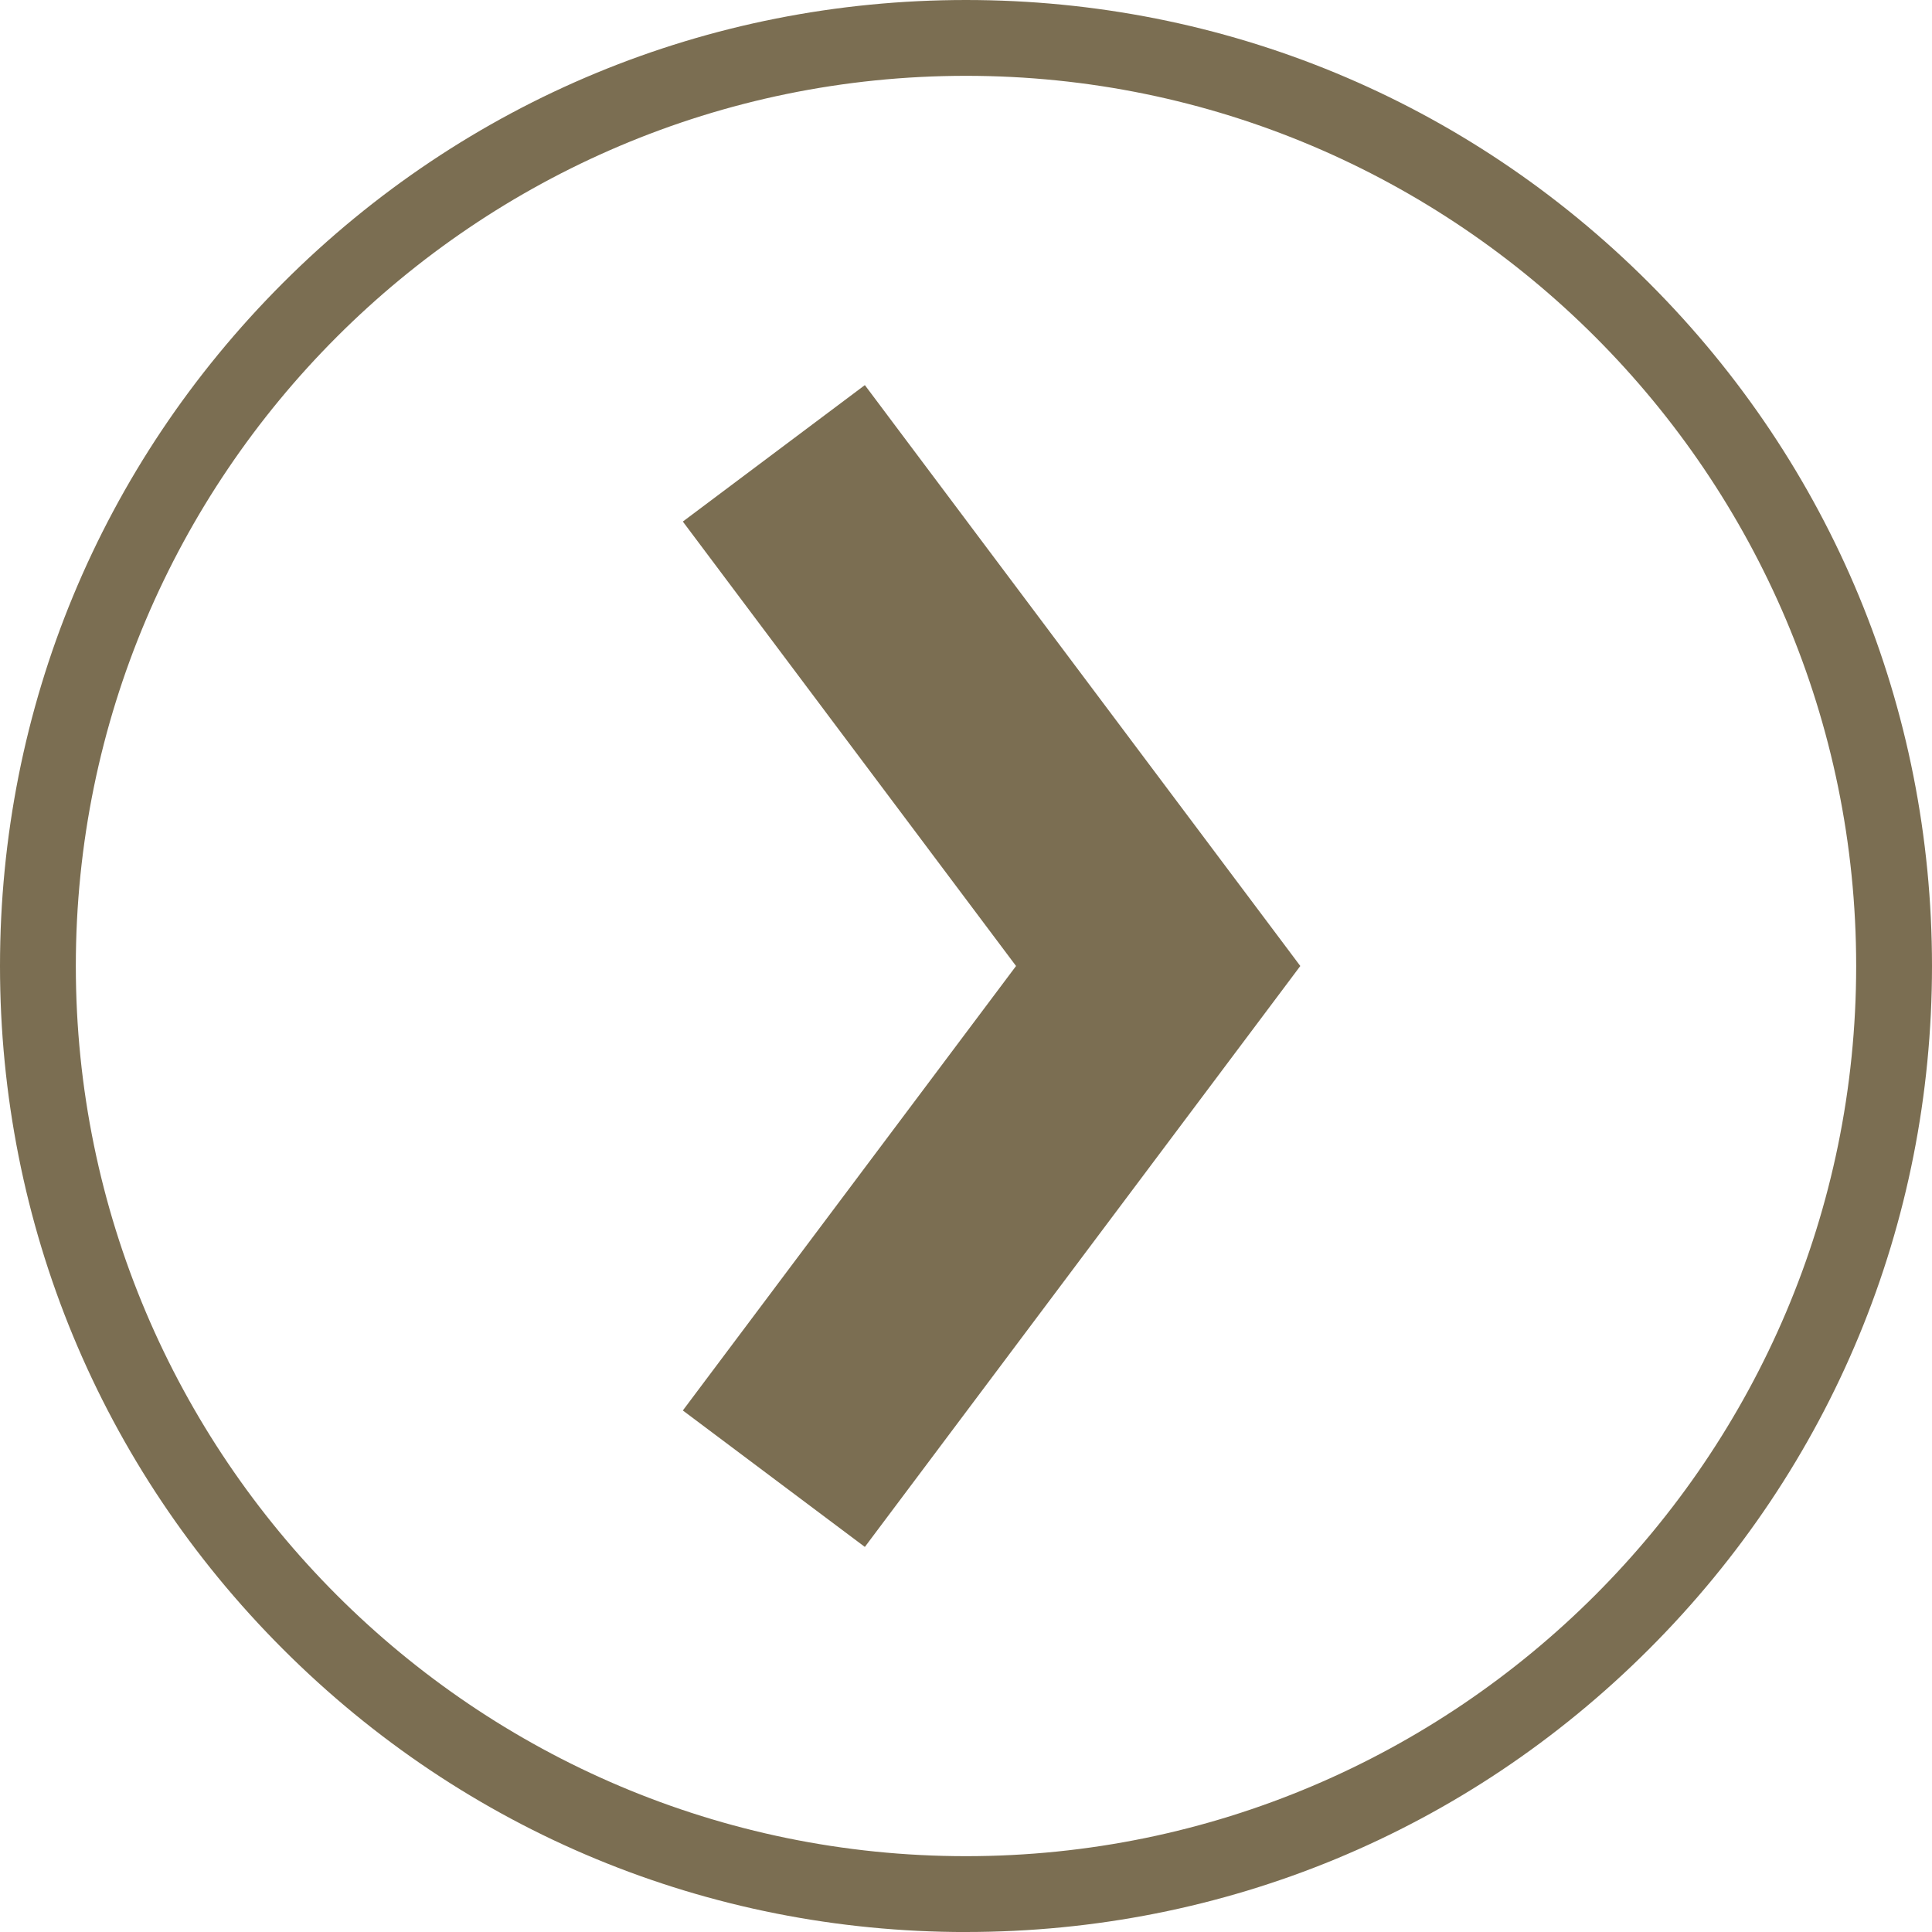
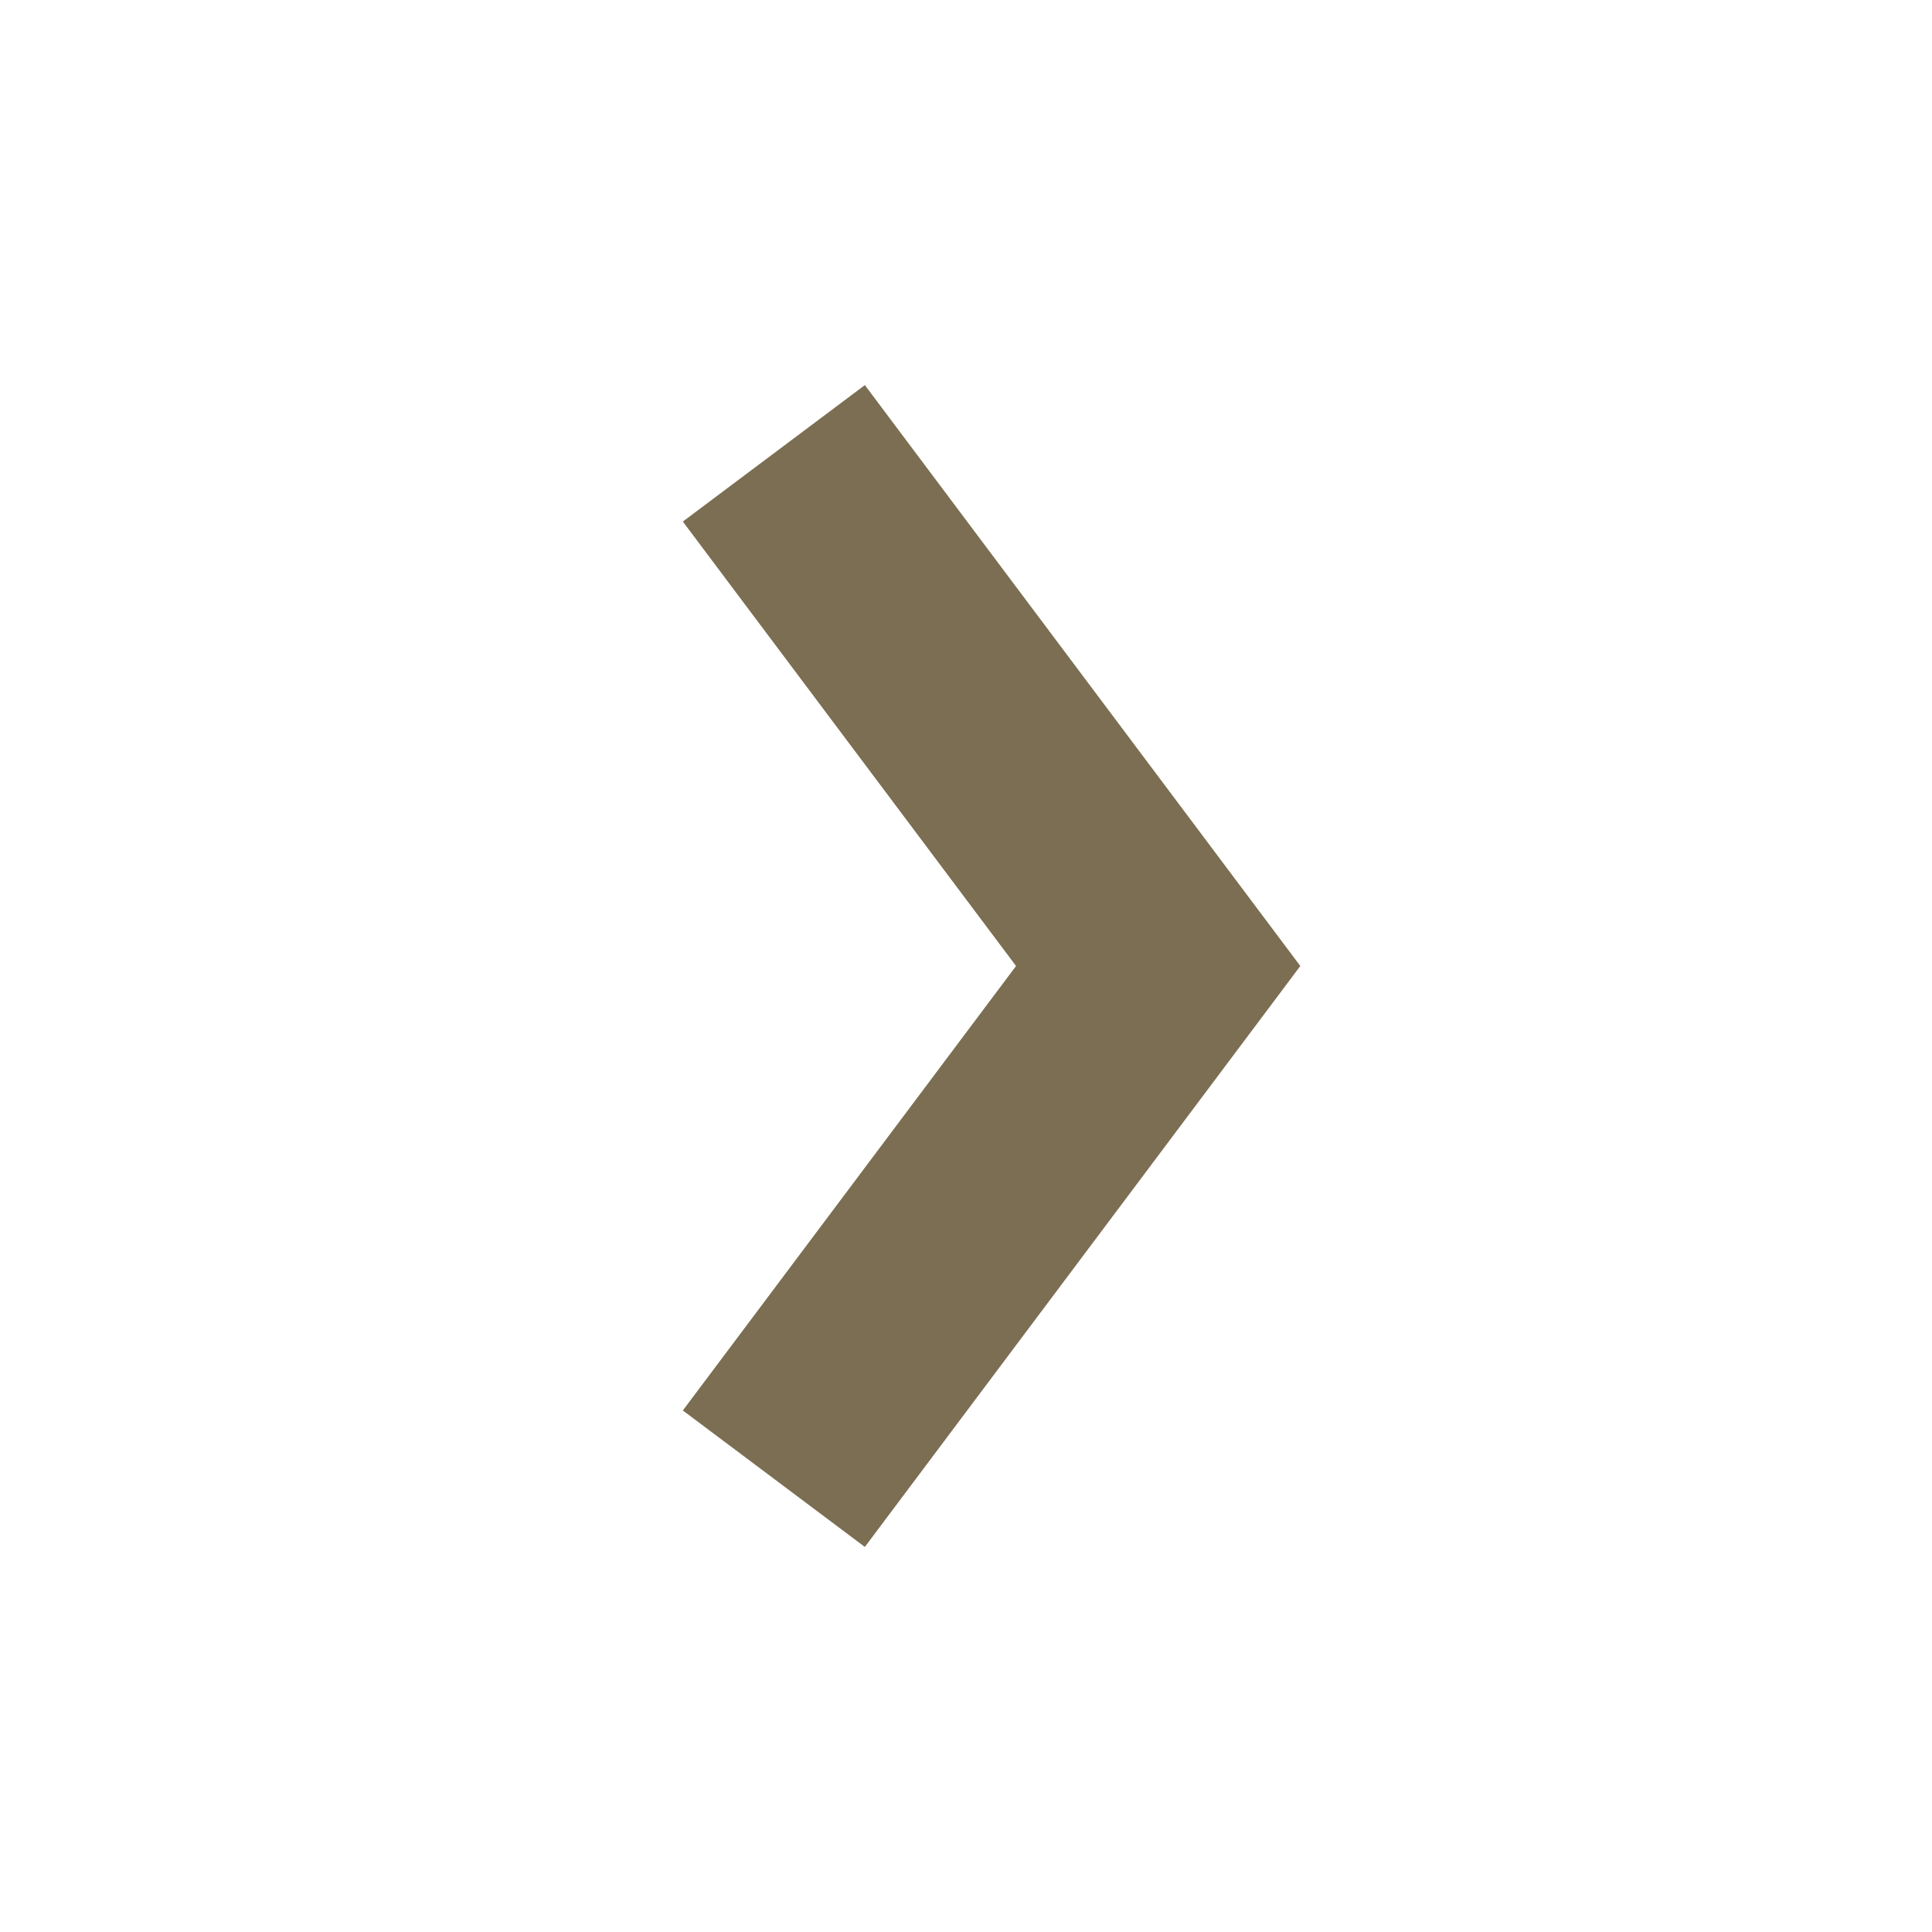
<svg xmlns="http://www.w3.org/2000/svg" data-name="Layer 2" fill="#000000" height="509.6" preserveAspectRatio="xMidYMid meet" version="1" viewBox="0.0 0.0 509.6 509.6" width="509.6" zoomAndPan="magnify">
  <g data-name="Layer 1">
    <g fill="#7b6e52" id="change1_1">
      <path d="M228.12 408.03L180.11 372.04 268 254.8 180.11 137.57 228.12 101.58 342.98 254.8 228.12 408.03z" />
-       <path d="m254.8,509.61c-68.06,0-132.05-26.5-180.17-74.63C26.5,386.85,0,322.86,0,254.8S26.5,122.76,74.63,74.63C122.76,26.5,186.74,0,254.8,0s132.05,26.5,180.17,74.63c48.13,48.13,74.63,112.11,74.63,180.17s-26.5,132.05-74.63,180.17c-48.13,48.13-112.11,74.63-180.17,74.63Zm0-489.61C125.33,20,20,125.33,20,254.8s105.33,234.8,234.8,234.8,234.8-105.33,234.8-234.8S384.27,20,254.8,20Z" />
    </g>
  </g>
</svg>